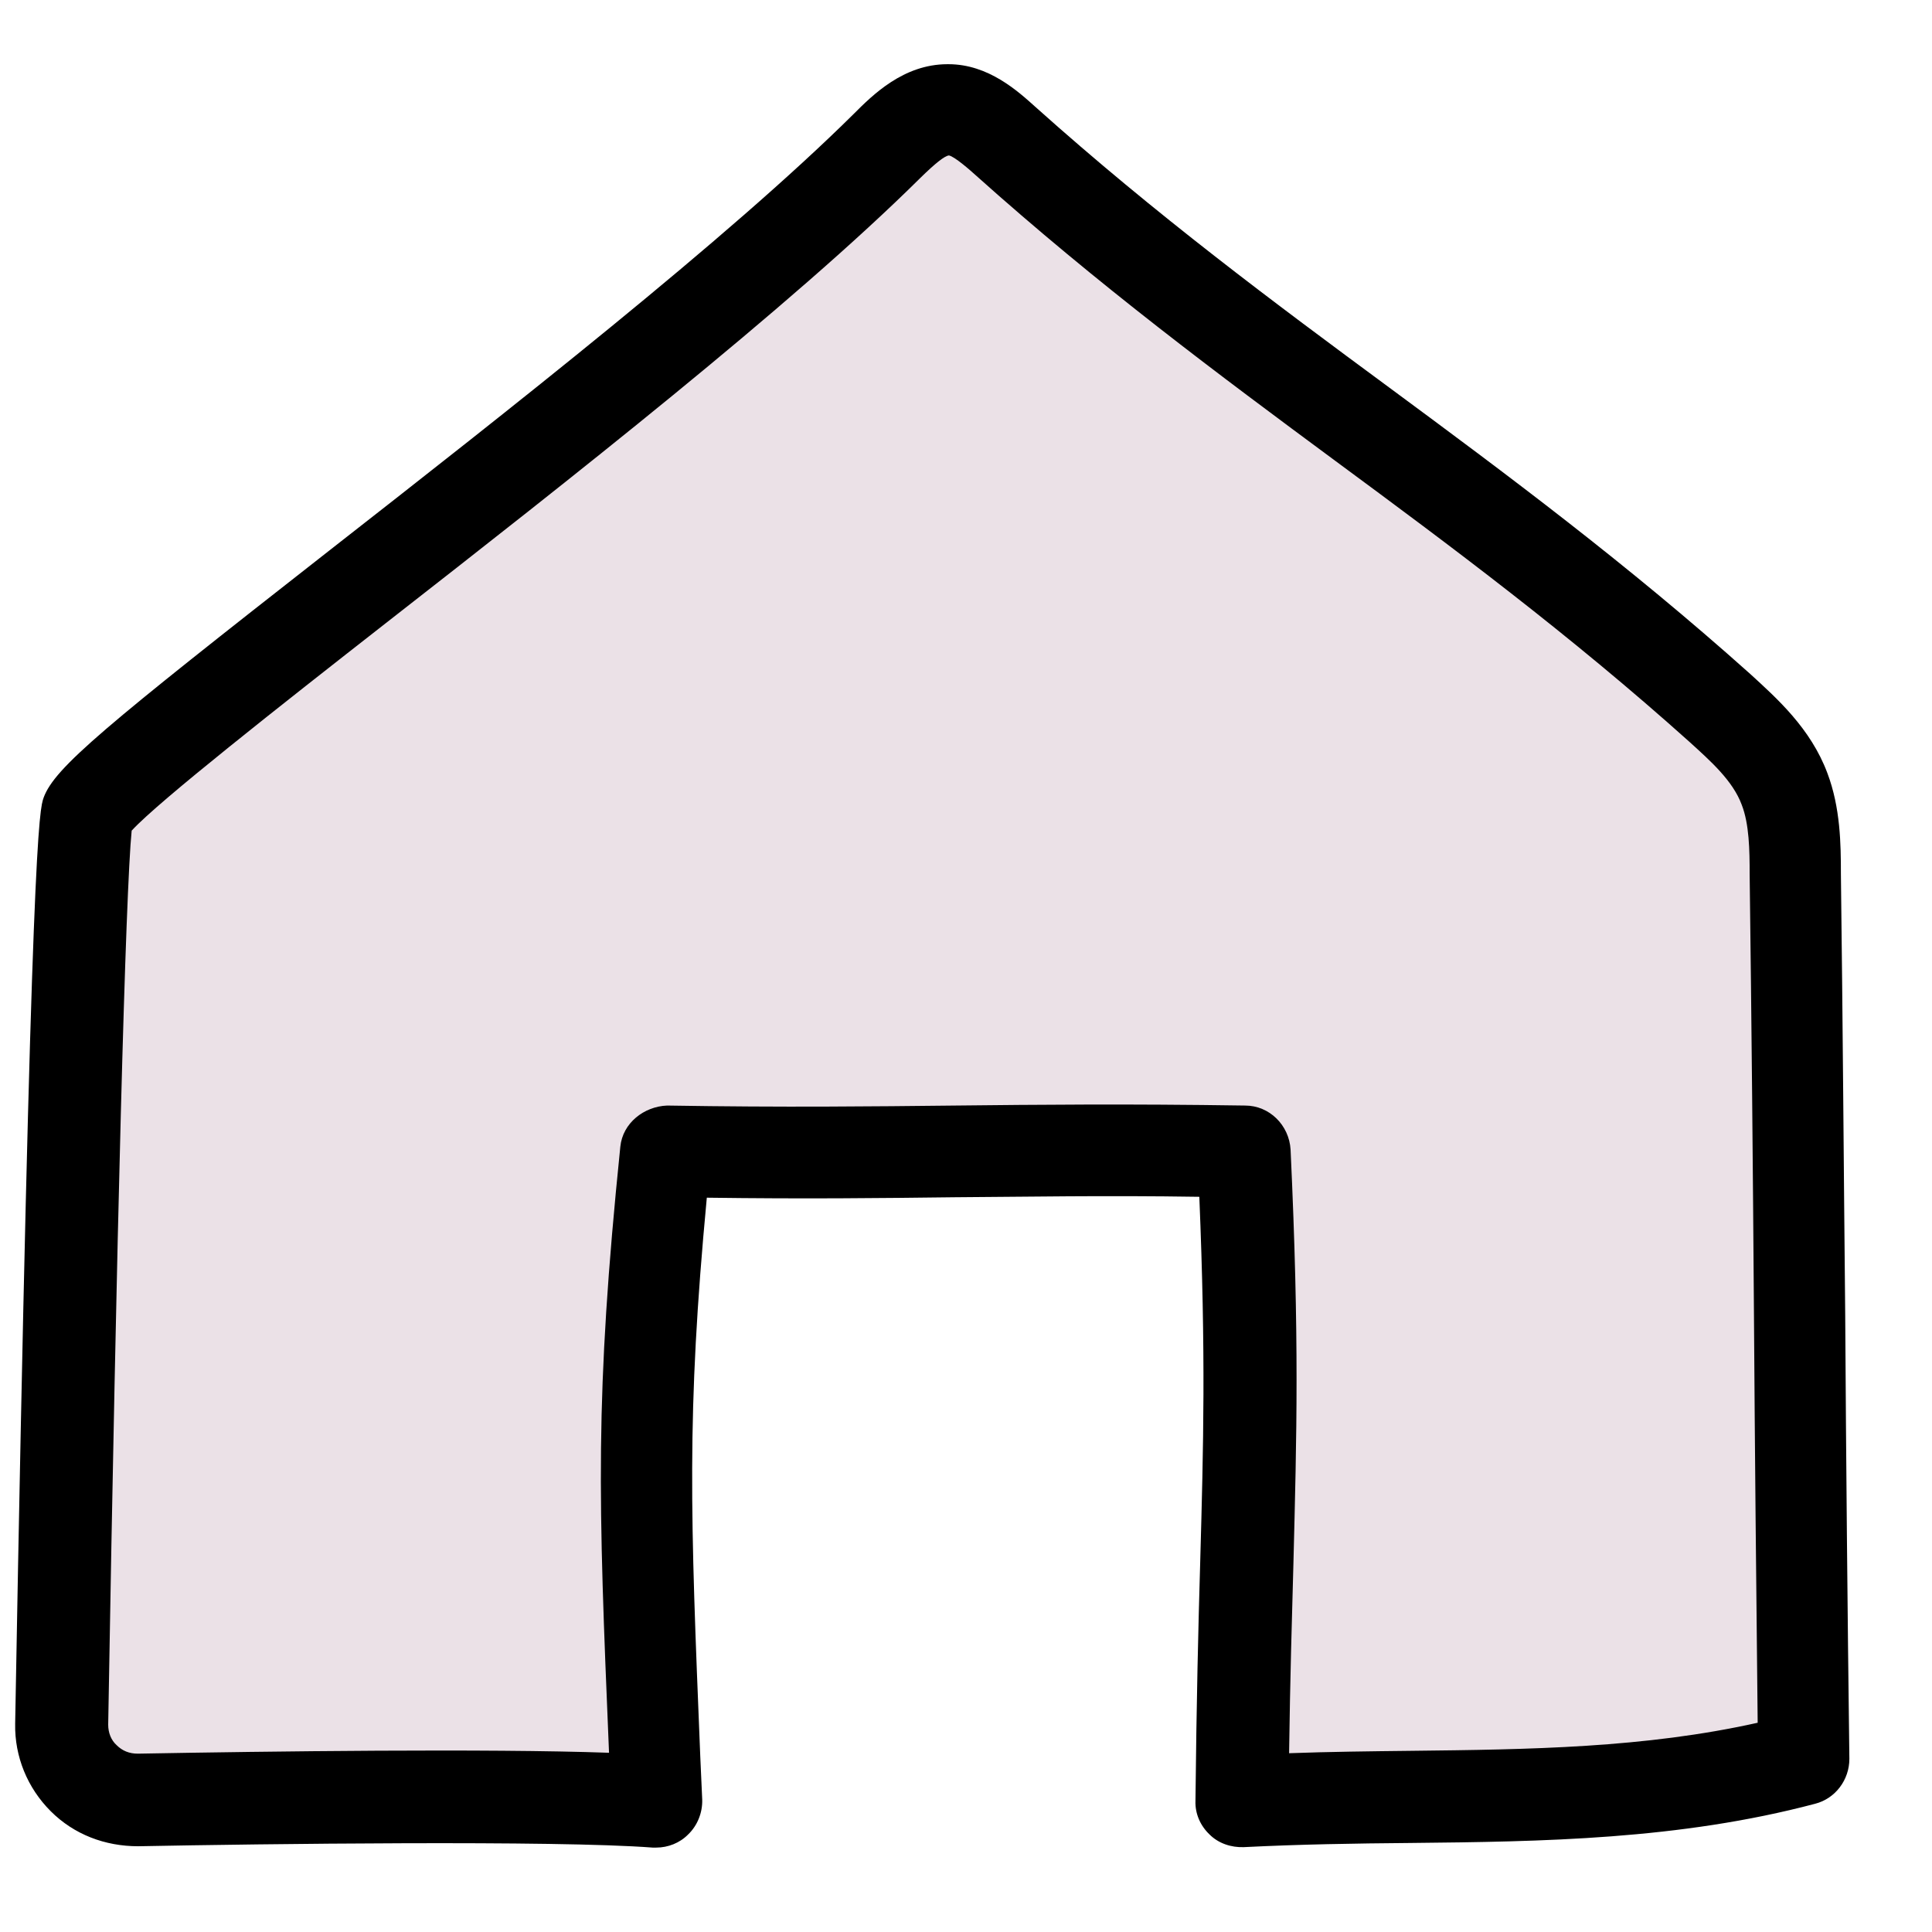
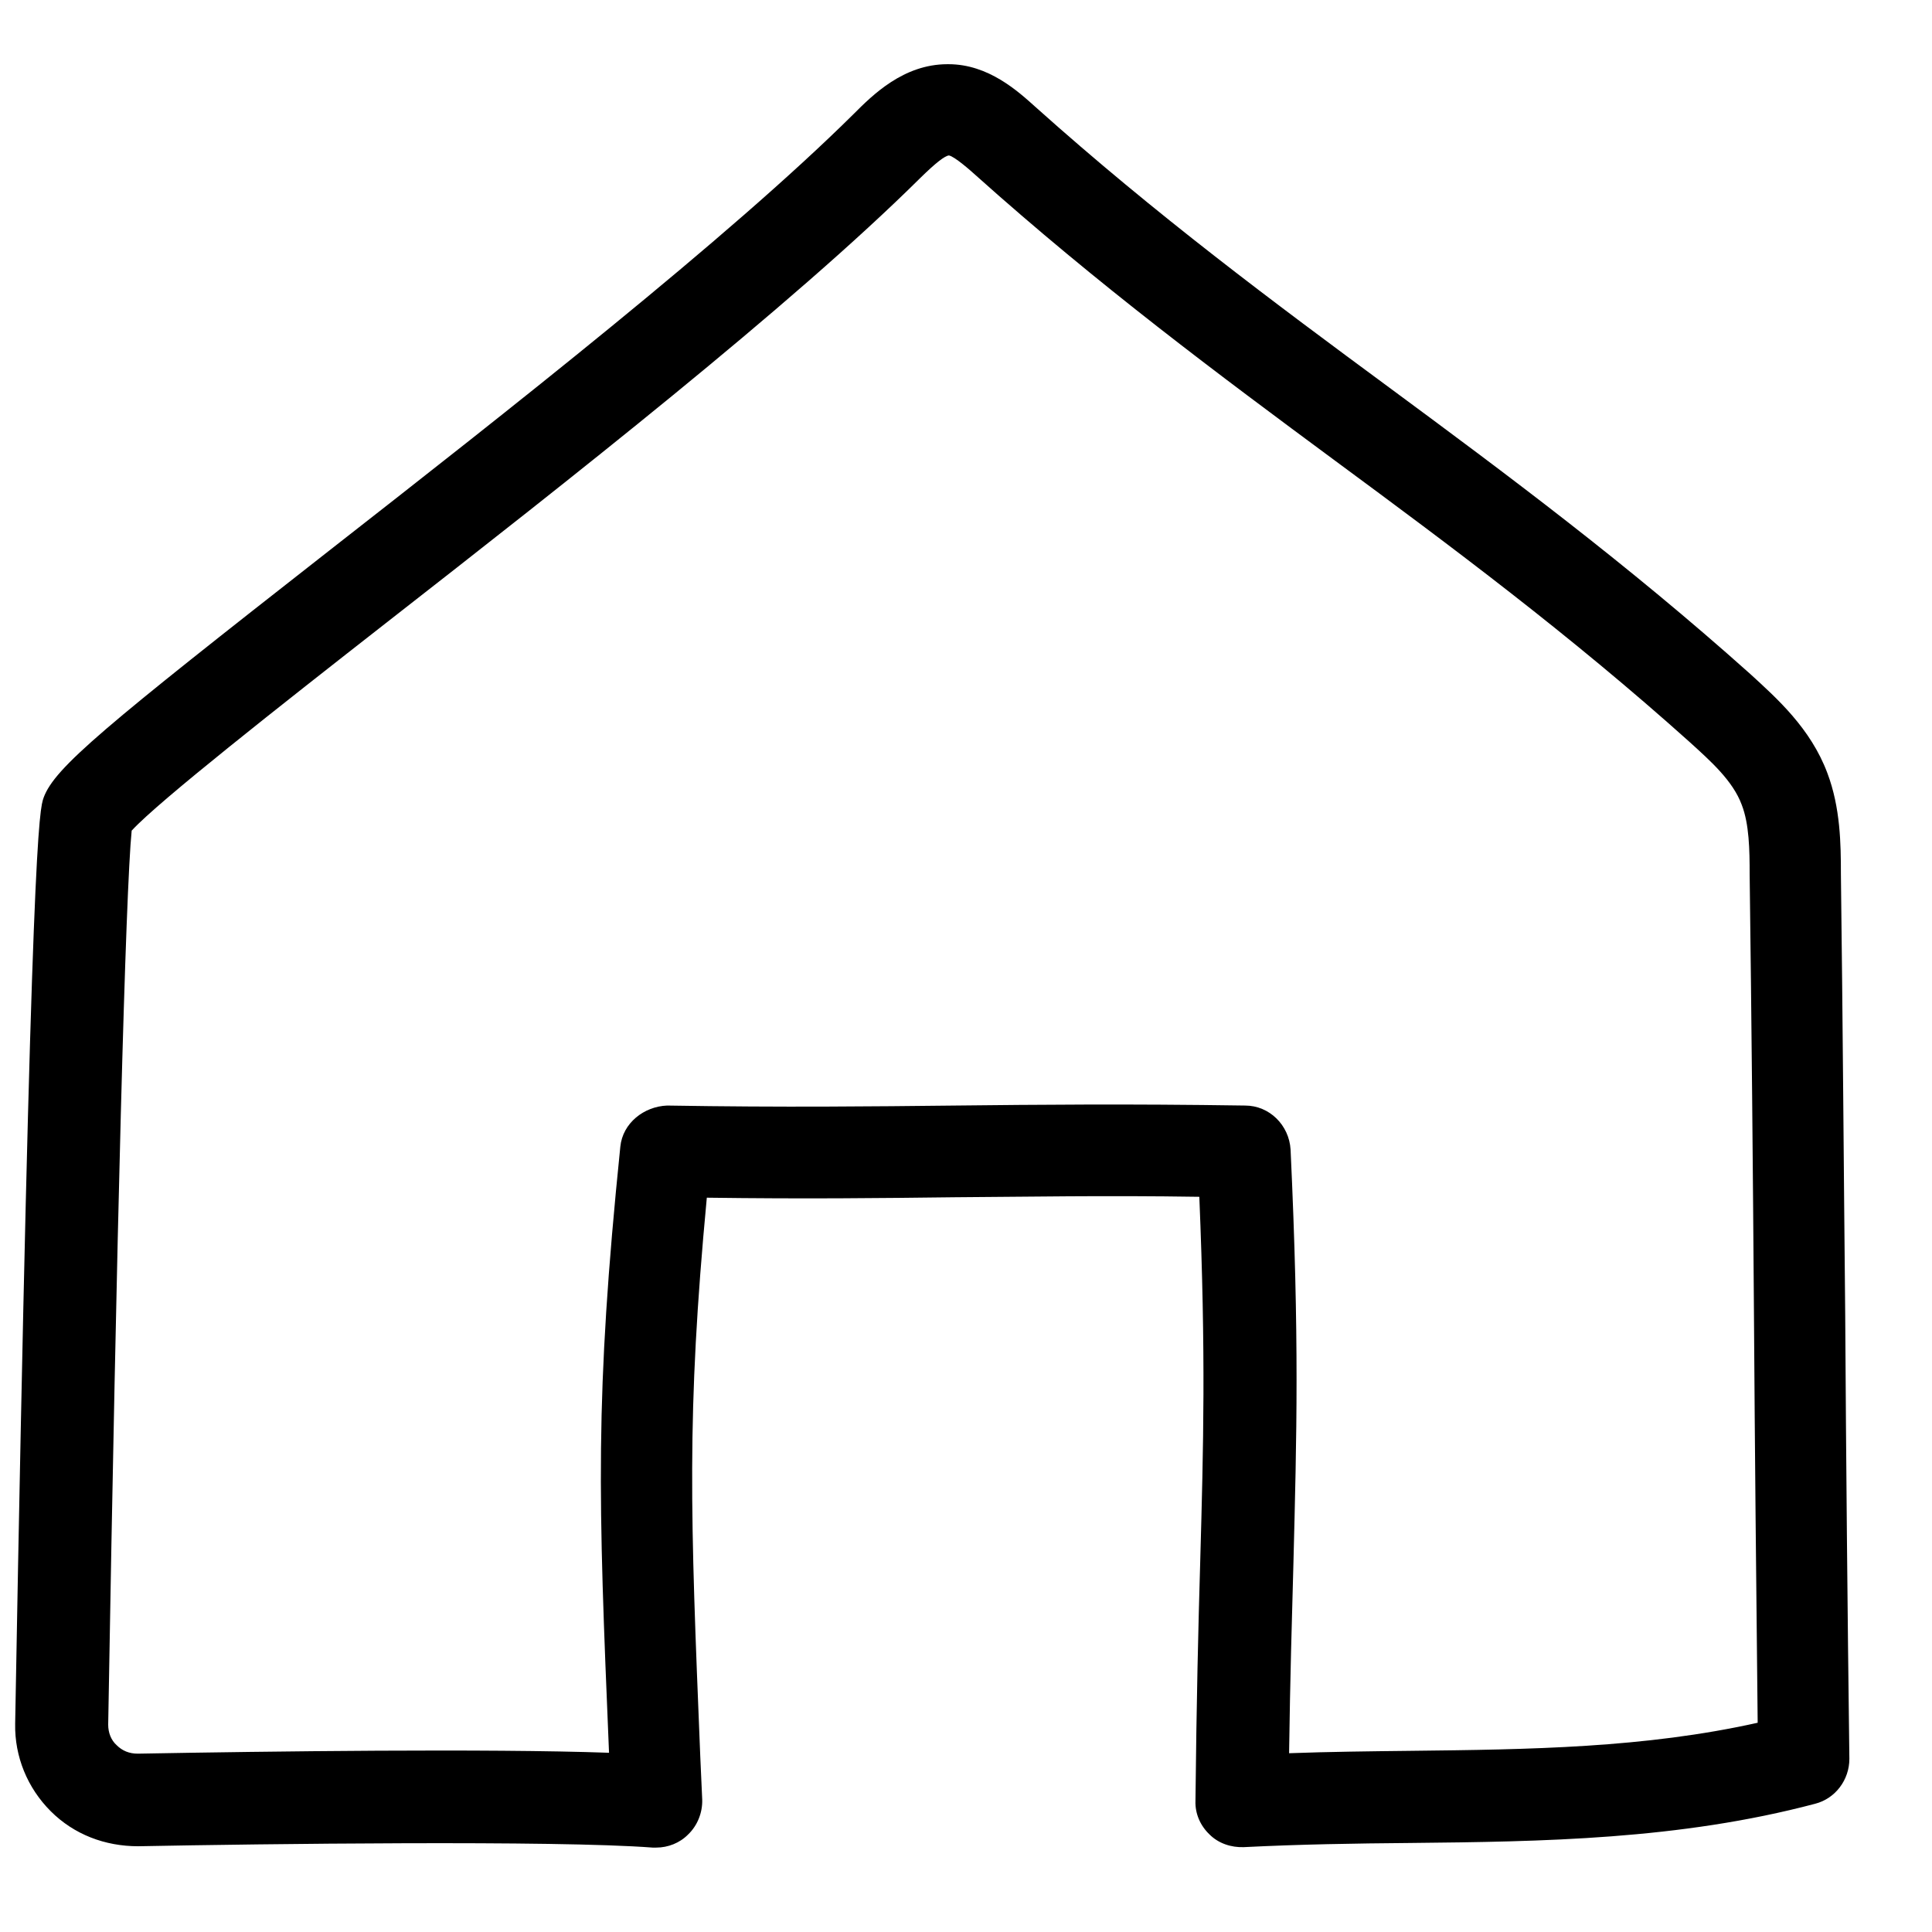
<svg xmlns="http://www.w3.org/2000/svg" width="13" height="13" viewBox="0 0 13 13" fill="none">
-   <path d="M0.673 5.732C0.79 5.421 4.497 2.787 6.052 1.242C6.172 1.123 6.308 1 6.465 1C6.61 1 6.736 1.107 6.849 1.211C8.474 2.674 10.027 3.564 11.655 5.024C11.828 5.178 12.005 5.342 12.093 5.572C12.159 5.751 12.162 5.949 12.165 6.141C12.191 8.167 12.197 10.071 12.222 12.097C10.981 12.427 9.734 12.311 8.44 12.383C8.459 10.395 8.54 9.929 8.452 8.01C6.856 7.982 6.16 8.038 4.563 8.01C4.38 9.791 4.421 10.433 4.503 12.383C3.845 12.33 1.942 12.358 1.013 12.374C0.727 12.38 0.497 12.147 0.5 11.861C0.528 10.322 0.61 5.899 0.673 5.732Z" fill="#EBE1E7" />
  <path d="M4.416 12.432C4.416 12.432 4.401 12.432 4.391 12.432C3.739 12.382 1.755 12.407 0.93 12.423C0.706 12.423 0.498 12.344 0.341 12.187C0.184 12.03 0.098 11.819 0.102 11.599C0.209 5.599 0.265 5.448 0.294 5.366C0.369 5.164 0.7 4.891 2.215 3.705C3.415 2.767 4.904 1.6 5.745 0.766C5.871 0.64 6.079 0.432 6.375 0.432H6.382C6.652 0.432 6.851 0.615 6.97 0.722C7.774 1.442 8.574 2.037 9.351 2.61C10.139 3.192 10.951 3.796 11.777 4.535C11.956 4.699 12.183 4.9 12.296 5.202C12.384 5.435 12.387 5.68 12.387 5.879C12.4 6.889 12.406 7.867 12.416 8.846C12.422 9.834 12.431 10.818 12.444 11.835C12.444 11.976 12.35 12.102 12.214 12.137C11.301 12.379 10.378 12.392 9.487 12.401C9.122 12.404 8.744 12.41 8.369 12.429C8.284 12.432 8.199 12.404 8.139 12.344C8.076 12.284 8.041 12.203 8.044 12.118C8.051 11.444 8.063 10.947 8.076 10.507C8.098 9.714 8.114 9.122 8.07 8.053C7.421 8.043 6.917 8.053 6.426 8.056C5.928 8.062 5.418 8.068 4.756 8.059C4.618 9.525 4.646 10.192 4.712 11.819L4.725 12.108C4.728 12.196 4.693 12.284 4.63 12.344C4.574 12.401 4.495 12.432 4.416 12.432ZM0.886 5.589C0.845 5.995 0.785 8.26 0.728 11.605C0.728 11.658 0.747 11.709 0.785 11.743C0.823 11.781 0.87 11.8 0.927 11.8C1.812 11.784 3.283 11.765 4.098 11.794C4.026 10.073 4.001 9.412 4.174 7.716C4.19 7.556 4.334 7.445 4.489 7.439C5.282 7.452 5.862 7.445 6.426 7.439C6.993 7.433 7.578 7.427 8.378 7.439C8.542 7.439 8.674 7.571 8.684 7.735C8.744 9.019 8.725 9.651 8.703 10.526C8.693 10.887 8.681 11.29 8.674 11.797C8.948 11.787 9.222 11.784 9.487 11.781C10.296 11.772 11.065 11.762 11.827 11.592C11.817 10.661 11.808 9.755 11.802 8.846C11.795 7.867 11.786 6.889 11.773 5.882C11.773 5.718 11.77 5.545 11.72 5.416C11.66 5.253 11.509 5.12 11.367 4.991C10.564 4.271 9.764 3.676 8.989 3.104C8.202 2.522 7.389 1.917 6.564 1.178C6.53 1.147 6.422 1.052 6.385 1.046C6.356 1.049 6.293 1.099 6.193 1.197C5.327 2.056 3.818 3.239 2.605 4.186C1.881 4.752 1.069 5.391 0.889 5.586L0.886 5.589Z" fill="black" />
</svg>